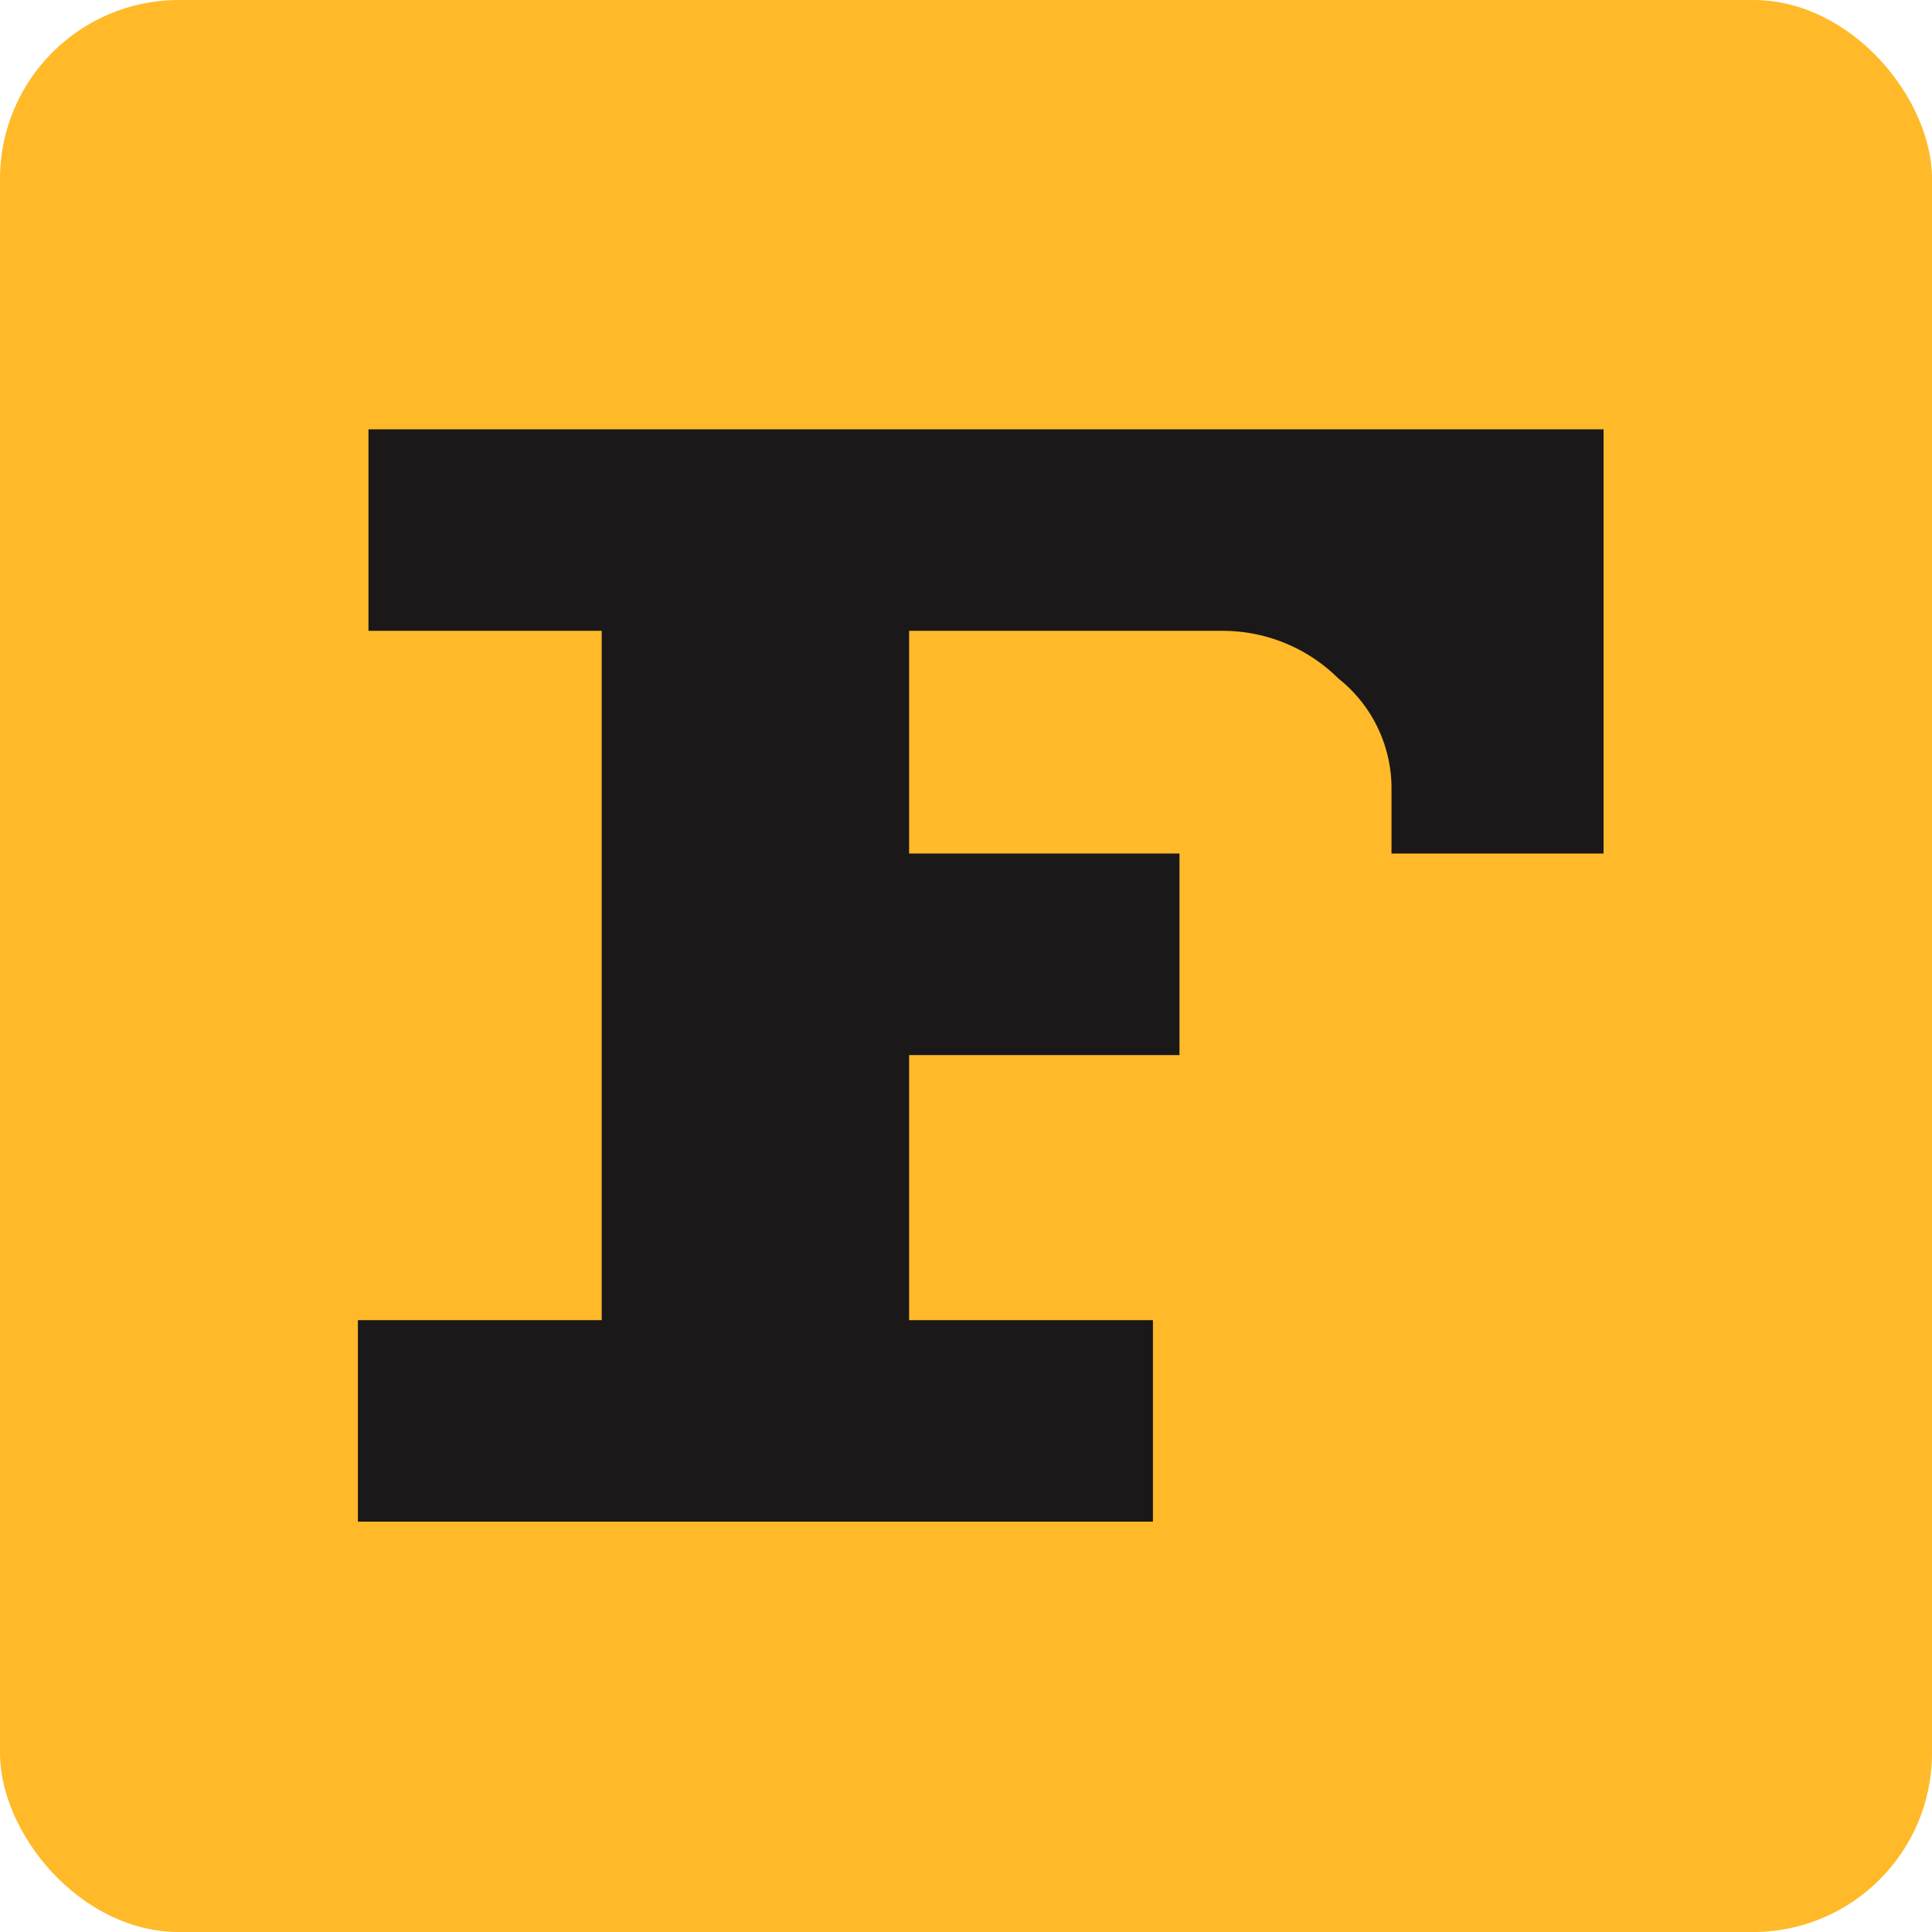
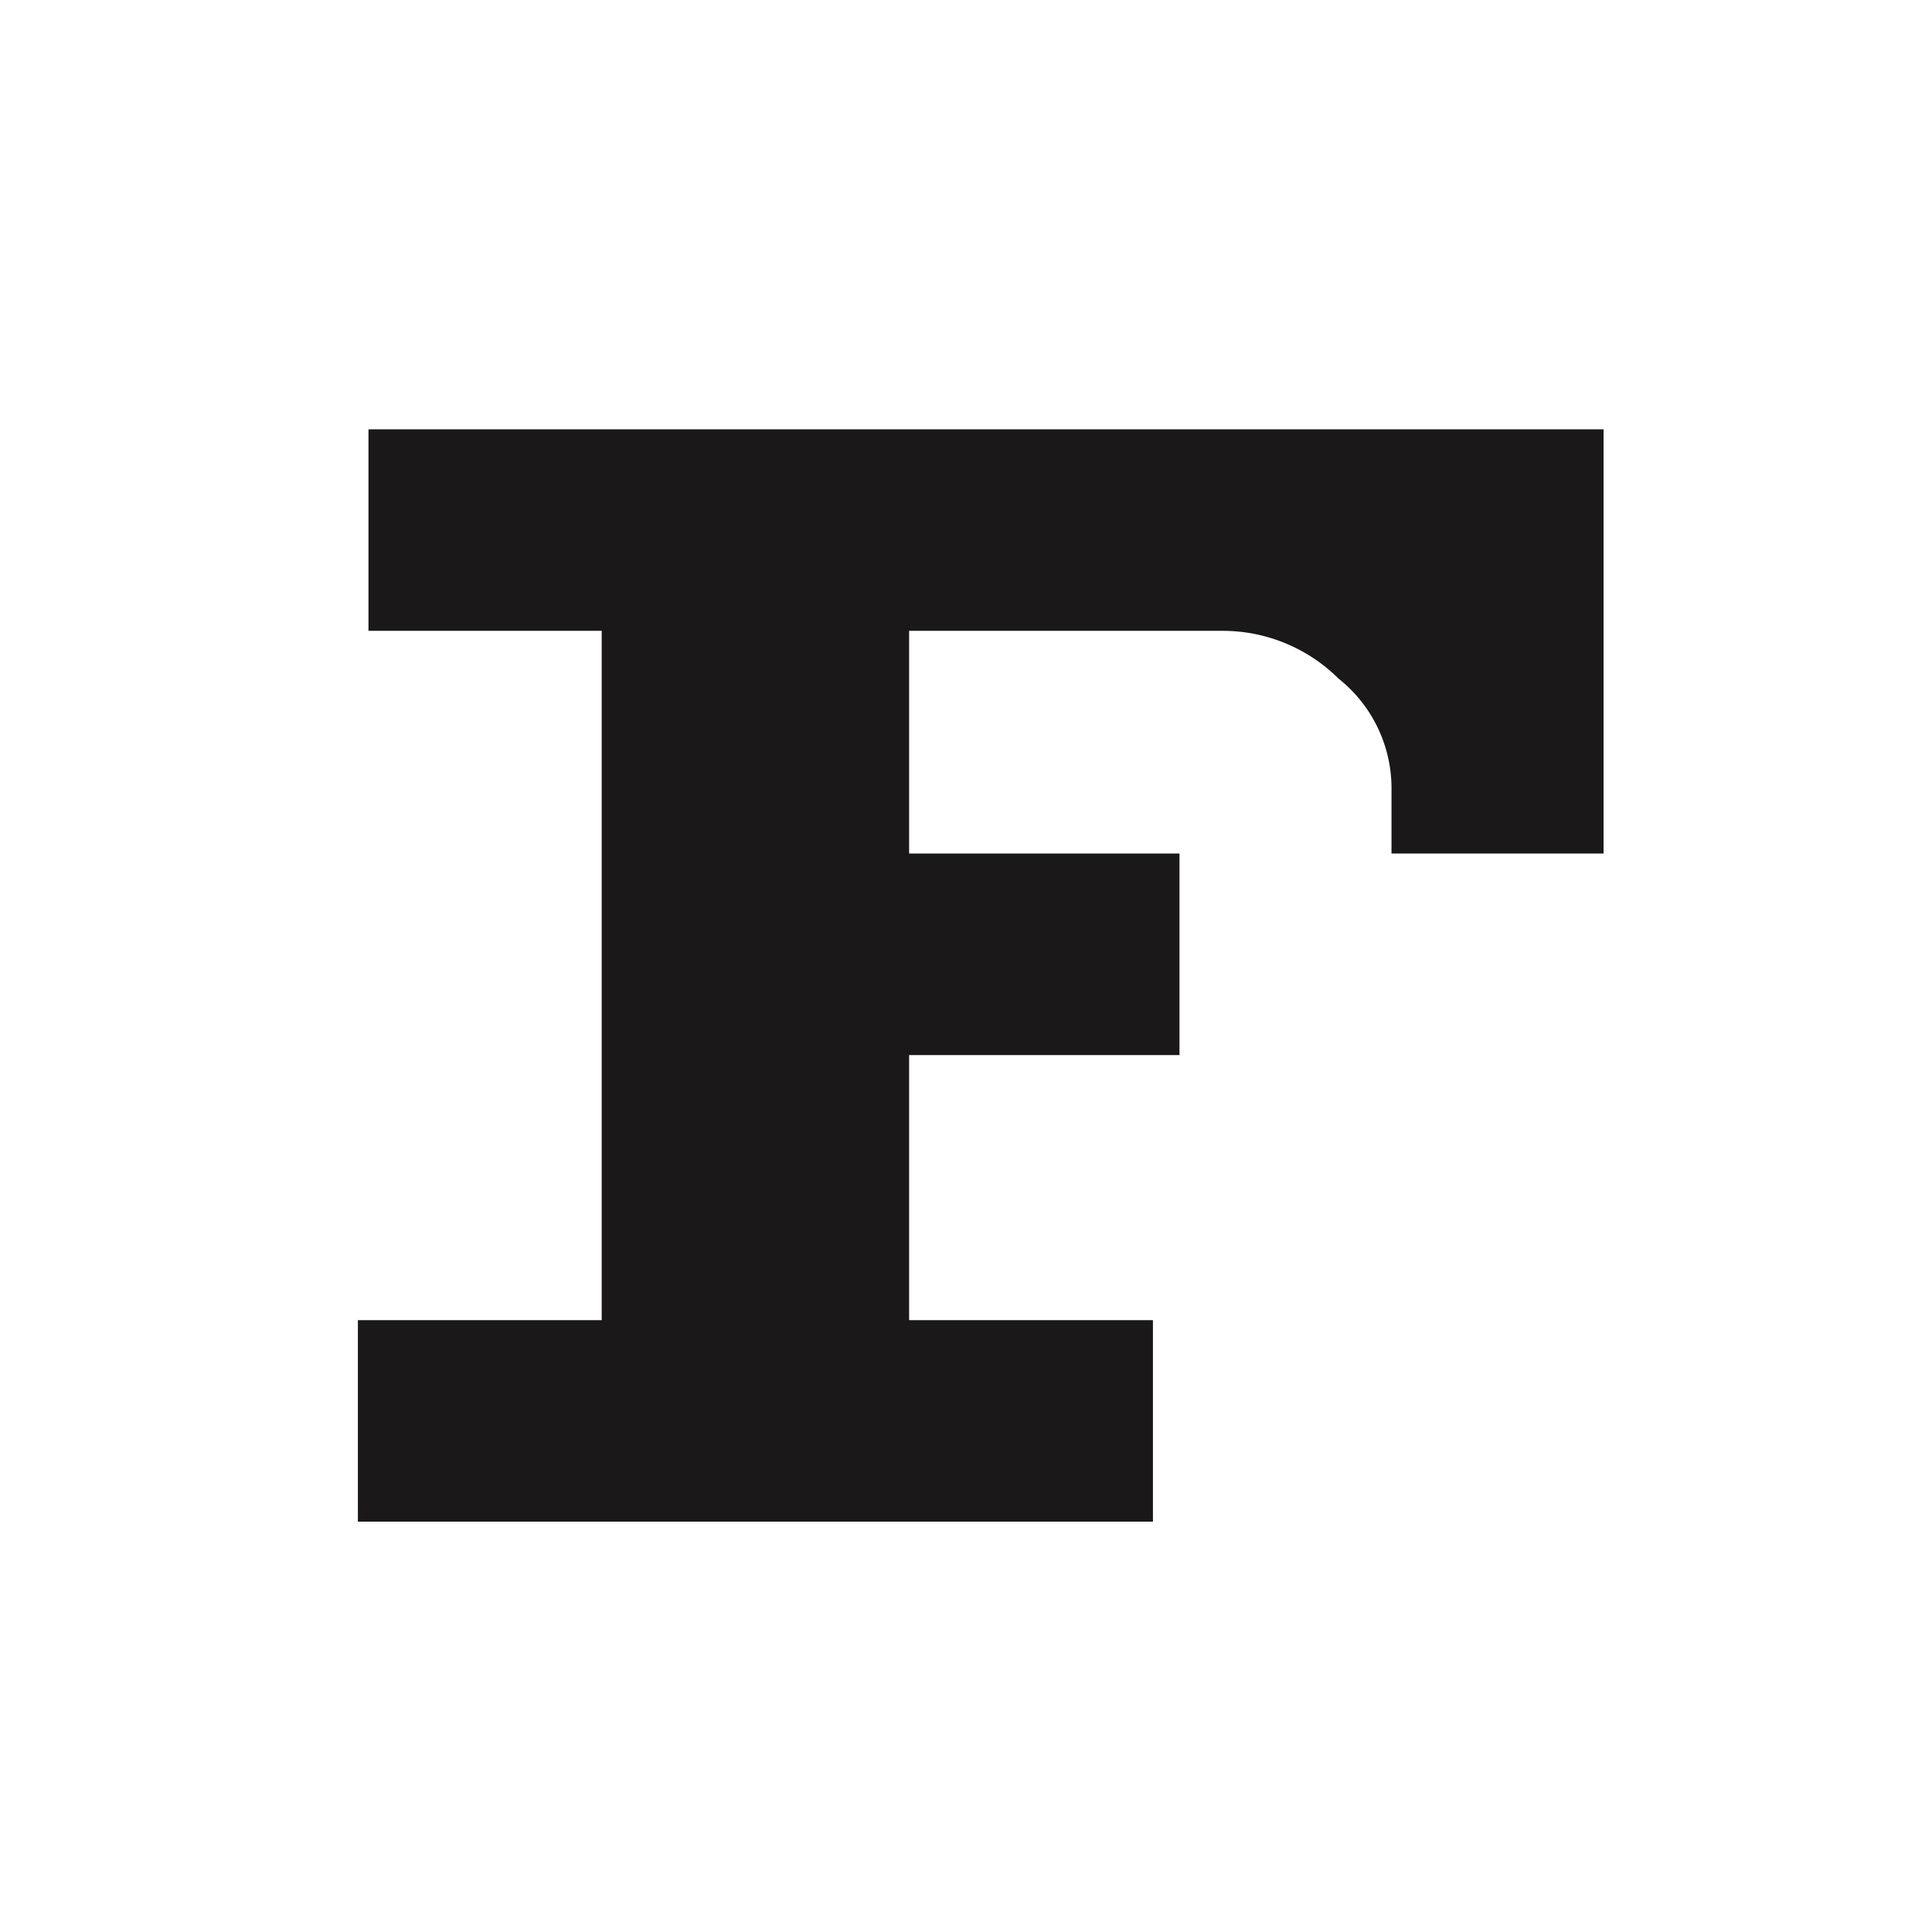
<svg xmlns="http://www.w3.org/2000/svg" width="54" height="54" viewBox="0 0 54 54">
  <g id="Group_14297" data-name="Group 14297" transform="translate(-1030 -3704)">
-     <rect id="Rectangle_7675" data-name="Rectangle 7675" width="54" height="54" rx="5" transform="translate(1030 3704)" fill="#ffb929" />
    <path id="Path_10251" data-name="Path 10251" d="M125.8,198.531h6.815V179.264h-6.519v-5.632h34.521v11.857h-5.927v-1.779a3.916,3.916,0,0,0-1.482-3.112,4.592,4.592,0,0,0-3.259-1.334h-8.742v6.225h7.557v5.632h-7.557v7.41h6.815v5.632H125.8Z" transform="translate(914.203 3542.368)" fill="#1a1818" fill-rule="evenodd" />
  </g>
</svg>